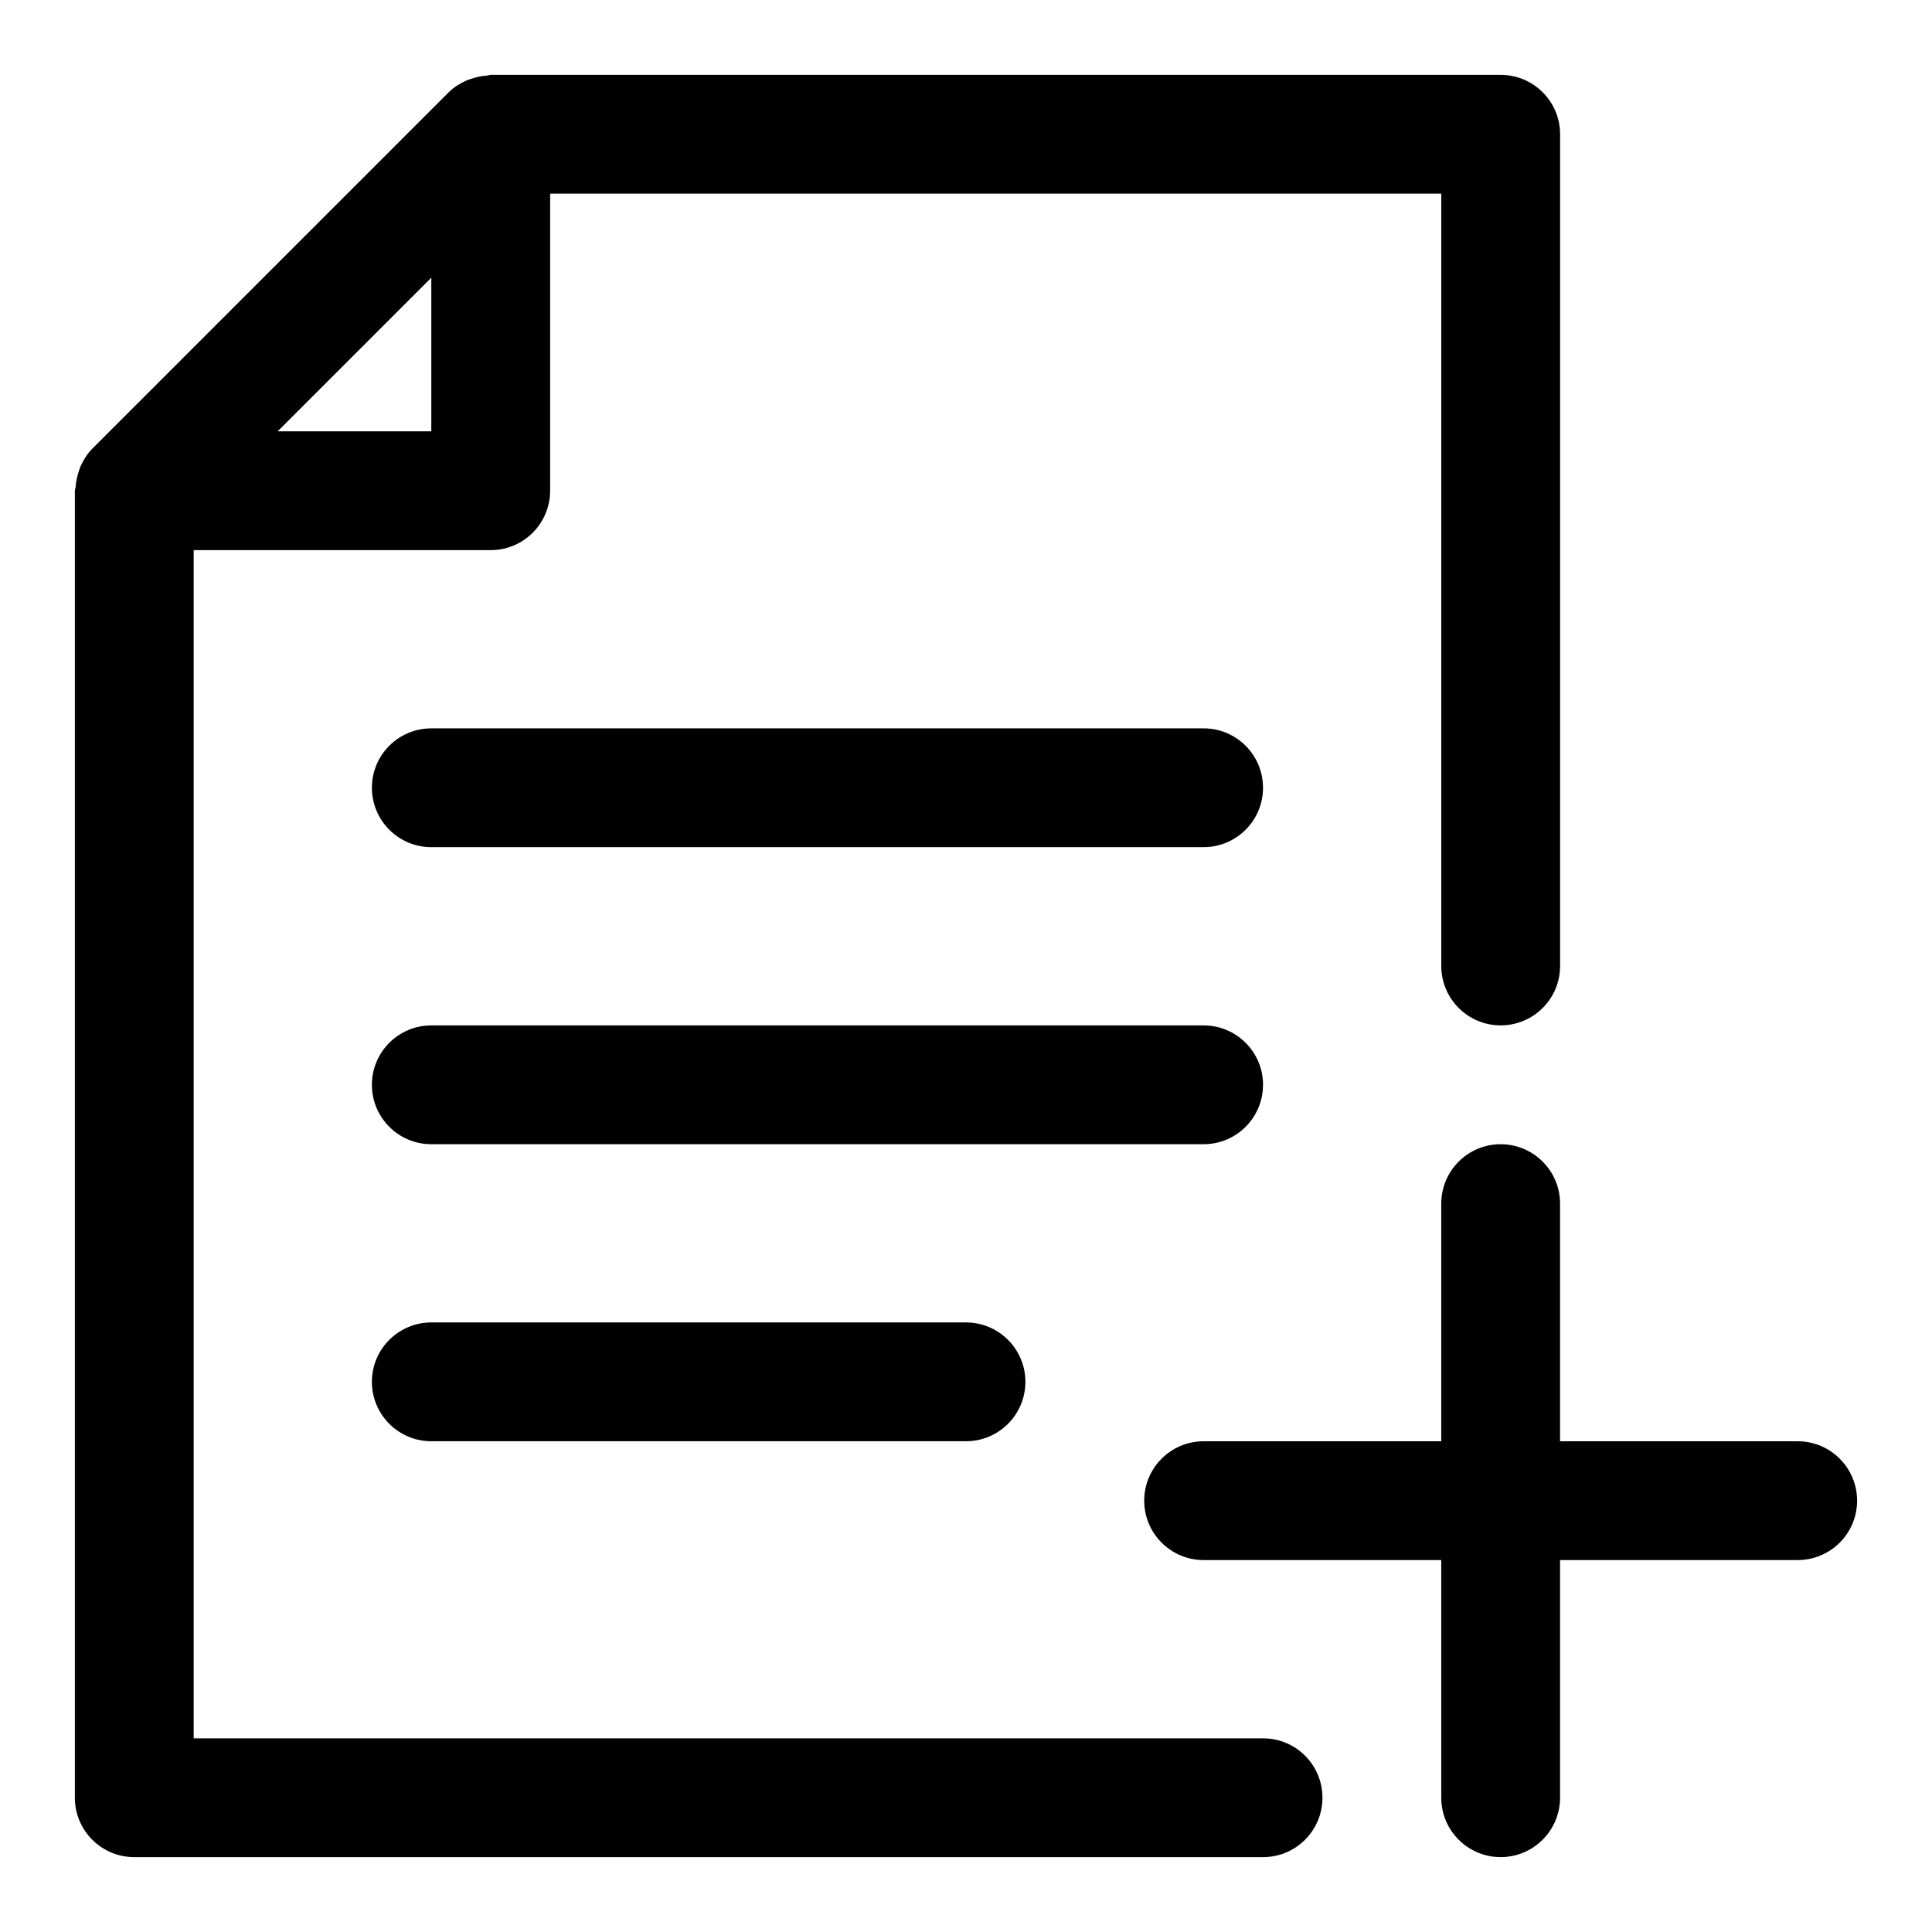
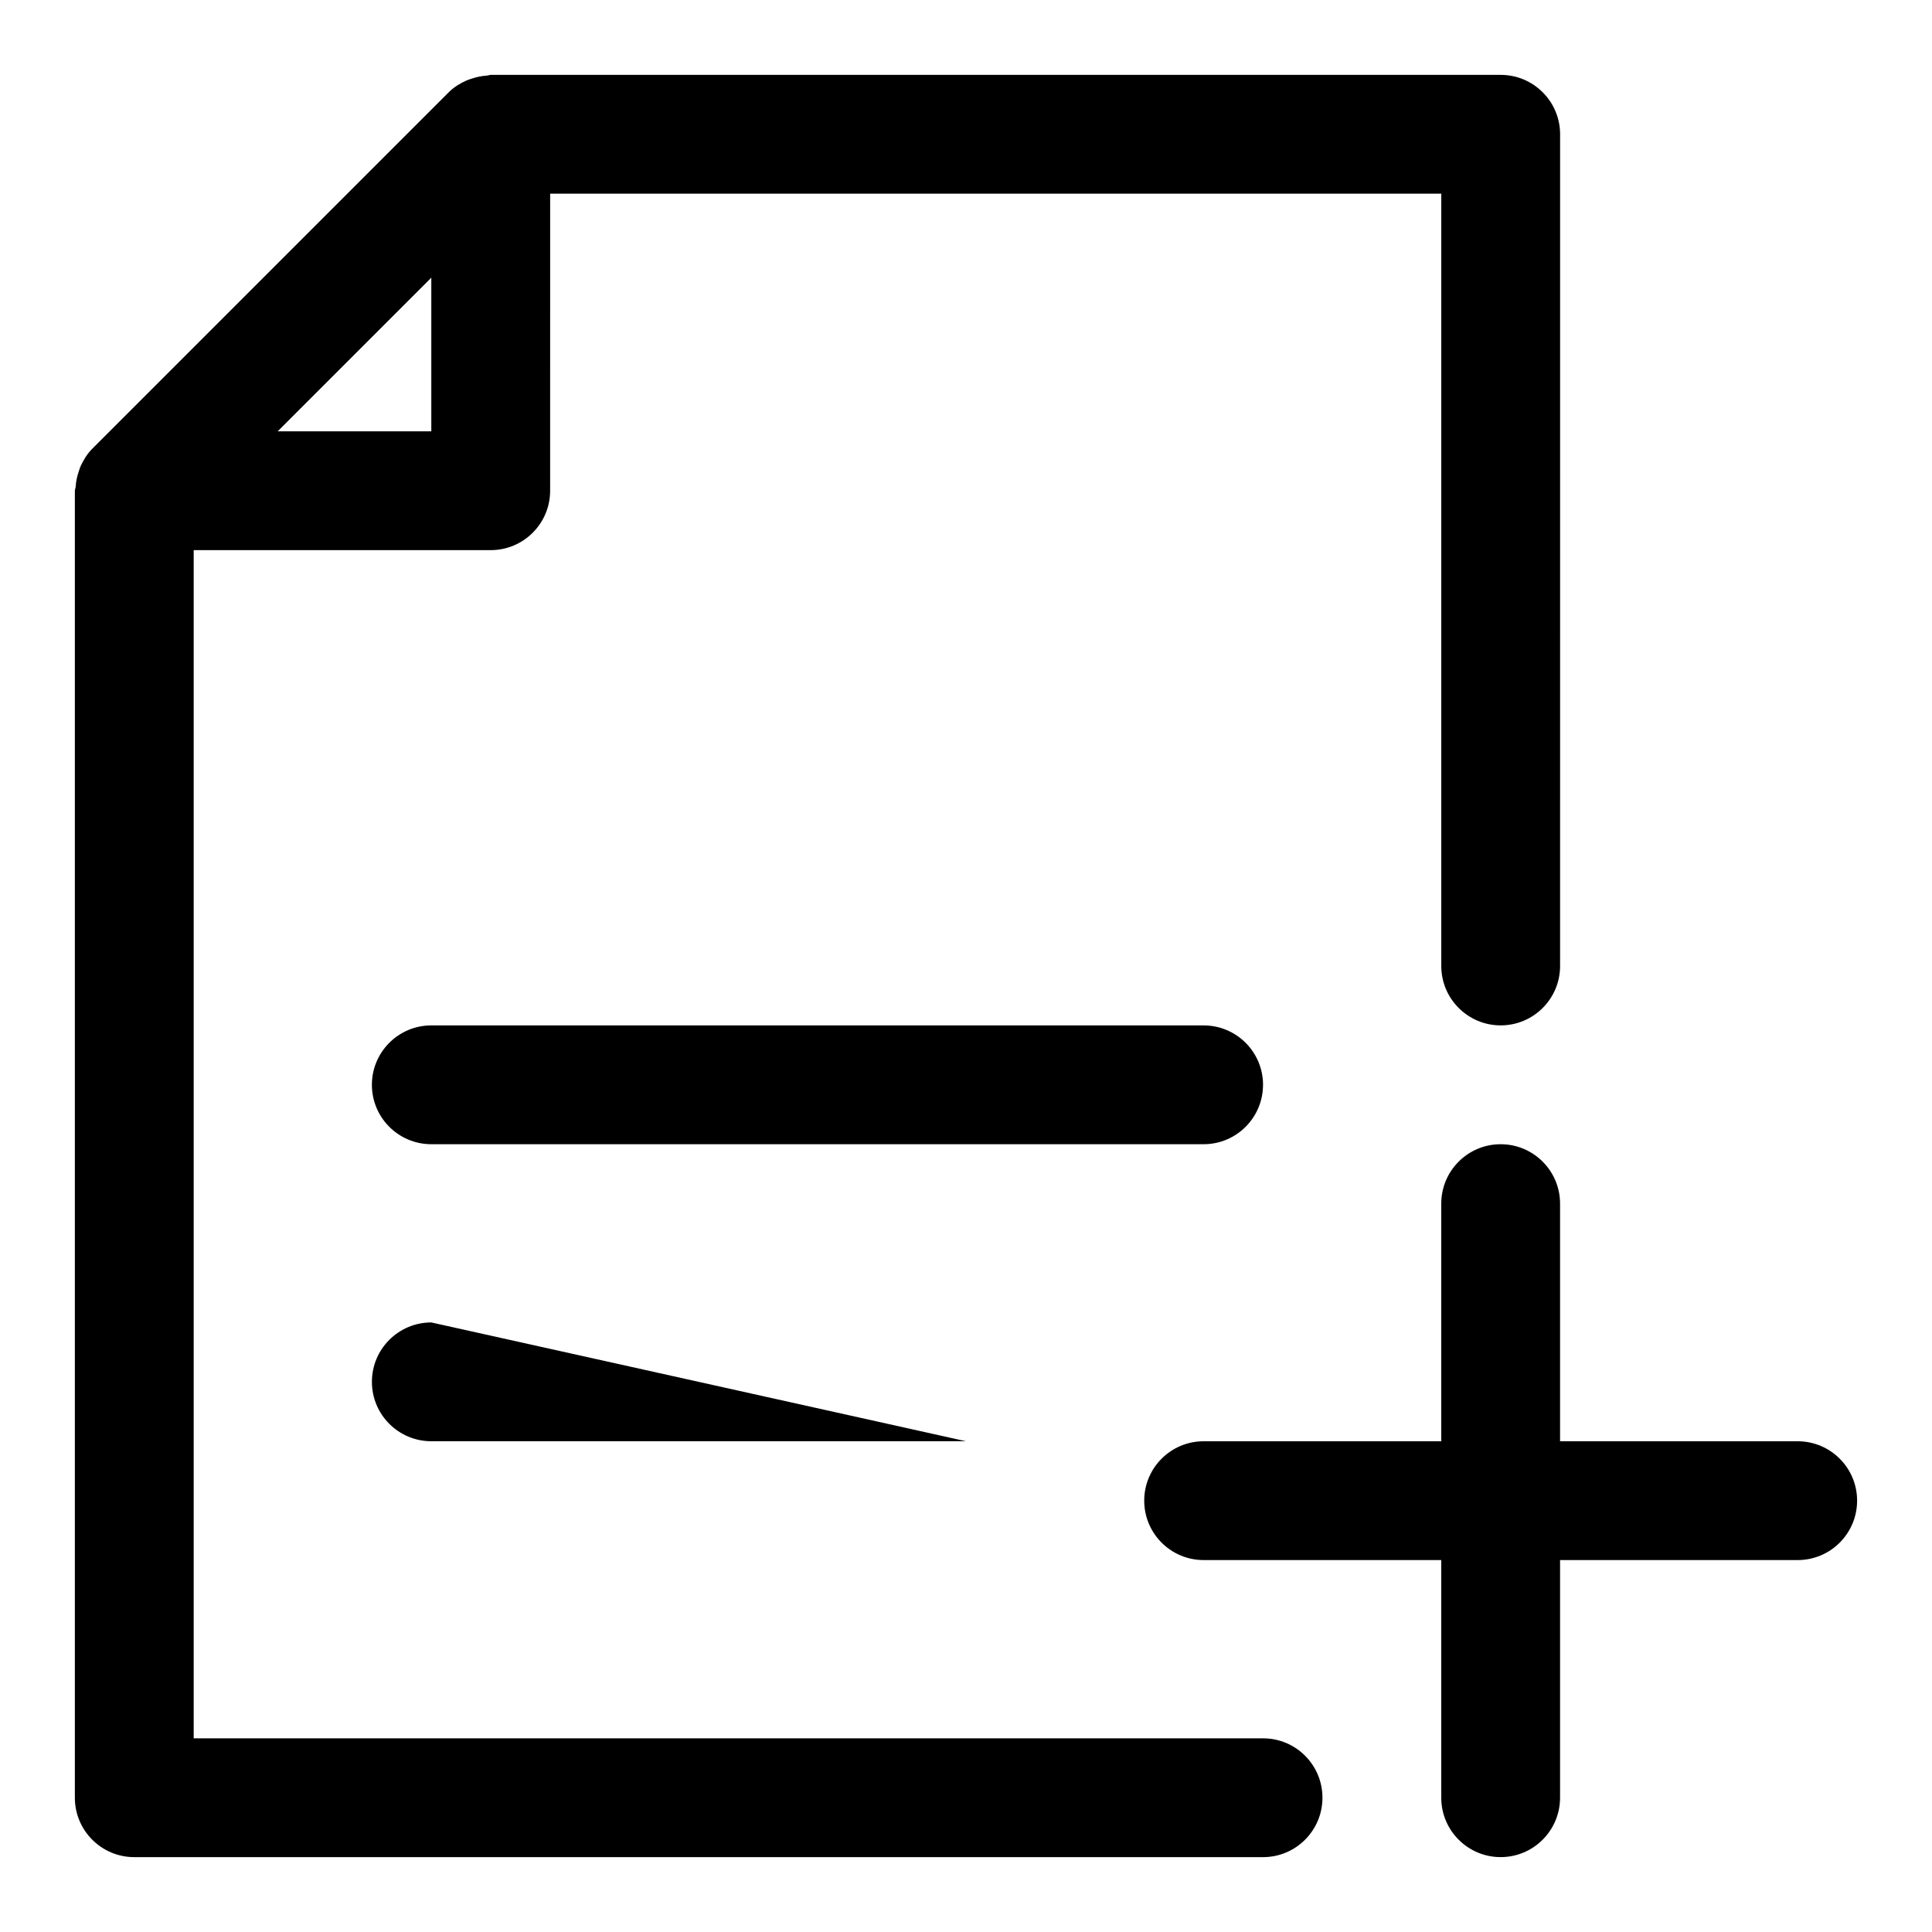
<svg xmlns="http://www.w3.org/2000/svg" fill="#000000" width="800px" height="800px" version="1.1" viewBox="144 144 512 512">
  <g>
    <path d="m620.41 525.95h-62.977v-62.977c0-8.691-7.055-15.742-15.742-15.742-8.691 0-15.742 7.055-15.742 15.742v62.977h-62.977c-8.691 0-15.742 7.055-15.742 15.742 0 8.691 7.055 15.742 15.742 15.742h62.977v62.977c0 8.691 7.055 15.742 15.742 15.742 8.691 0 15.742-7.055 15.742-15.742v-62.977h62.977c8.691 0 15.742-7.055 15.742-15.742 0.004-8.688-7.051-15.742-15.742-15.742z" />
    <path d="m478.72 604.67h-283.39v-314.88h78.719c8.691 0 15.742-7.055 15.742-15.742l0.004-78.723h236.16v204.67c0 8.691 7.055 15.742 15.742 15.742 8.691 0 15.742-7.055 15.742-15.742l0.004-220.41c0-8.691-7.055-15.742-15.742-15.742l-267.65-0.004c-0.332 0-0.645 0.176-0.977 0.191-1.402 0.094-2.754 0.363-4.094 0.82-0.488 0.172-0.961 0.297-1.434 0.516-1.684 0.758-3.273 1.734-4.629 3.086l-94.465 94.465c-1.352 1.355-2.312 2.945-3.086 4.613-0.219 0.488-0.344 0.977-0.52 1.48-0.453 1.324-0.723 2.66-0.801 4.047-0.031 0.348-0.207 0.645-0.207 0.992v346.37c0 8.691 7.055 15.742 15.742 15.742h299.14c8.691 0 15.742-7.055 15.742-15.742 0.004-8.691-7.031-15.742-15.738-15.742zm-220.42-387.08v40.711h-40.711z" />
-     <path d="m462.98 337.02h-204.68c-8.691 0-15.742 7.055-15.742 15.742 0 8.691 7.055 15.742 15.742 15.742h204.67c8.691 0 15.742-7.055 15.742-15.742 0.004-8.691-7.051-15.742-15.738-15.742z" />
    <path d="m478.72 431.49c0-8.691-7.055-15.742-15.742-15.742l-204.68-0.004c-8.691 0-15.742 7.055-15.742 15.742 0 8.691 7.055 15.742 15.742 15.742h204.67c8.691 0.004 15.746-7.051 15.746-15.738z" />
-     <path d="m258.3 494.46c-8.691 0-15.742 7.055-15.742 15.742 0 8.691 7.055 15.742 15.742 15.742h141.7c8.691 0 15.742-7.055 15.742-15.742 0-8.691-7.055-15.742-15.742-15.742z" />
+     <path d="m258.3 494.46c-8.691 0-15.742 7.055-15.742 15.742 0 8.691 7.055 15.742 15.742 15.742h141.7z" />
  </g>
</svg>